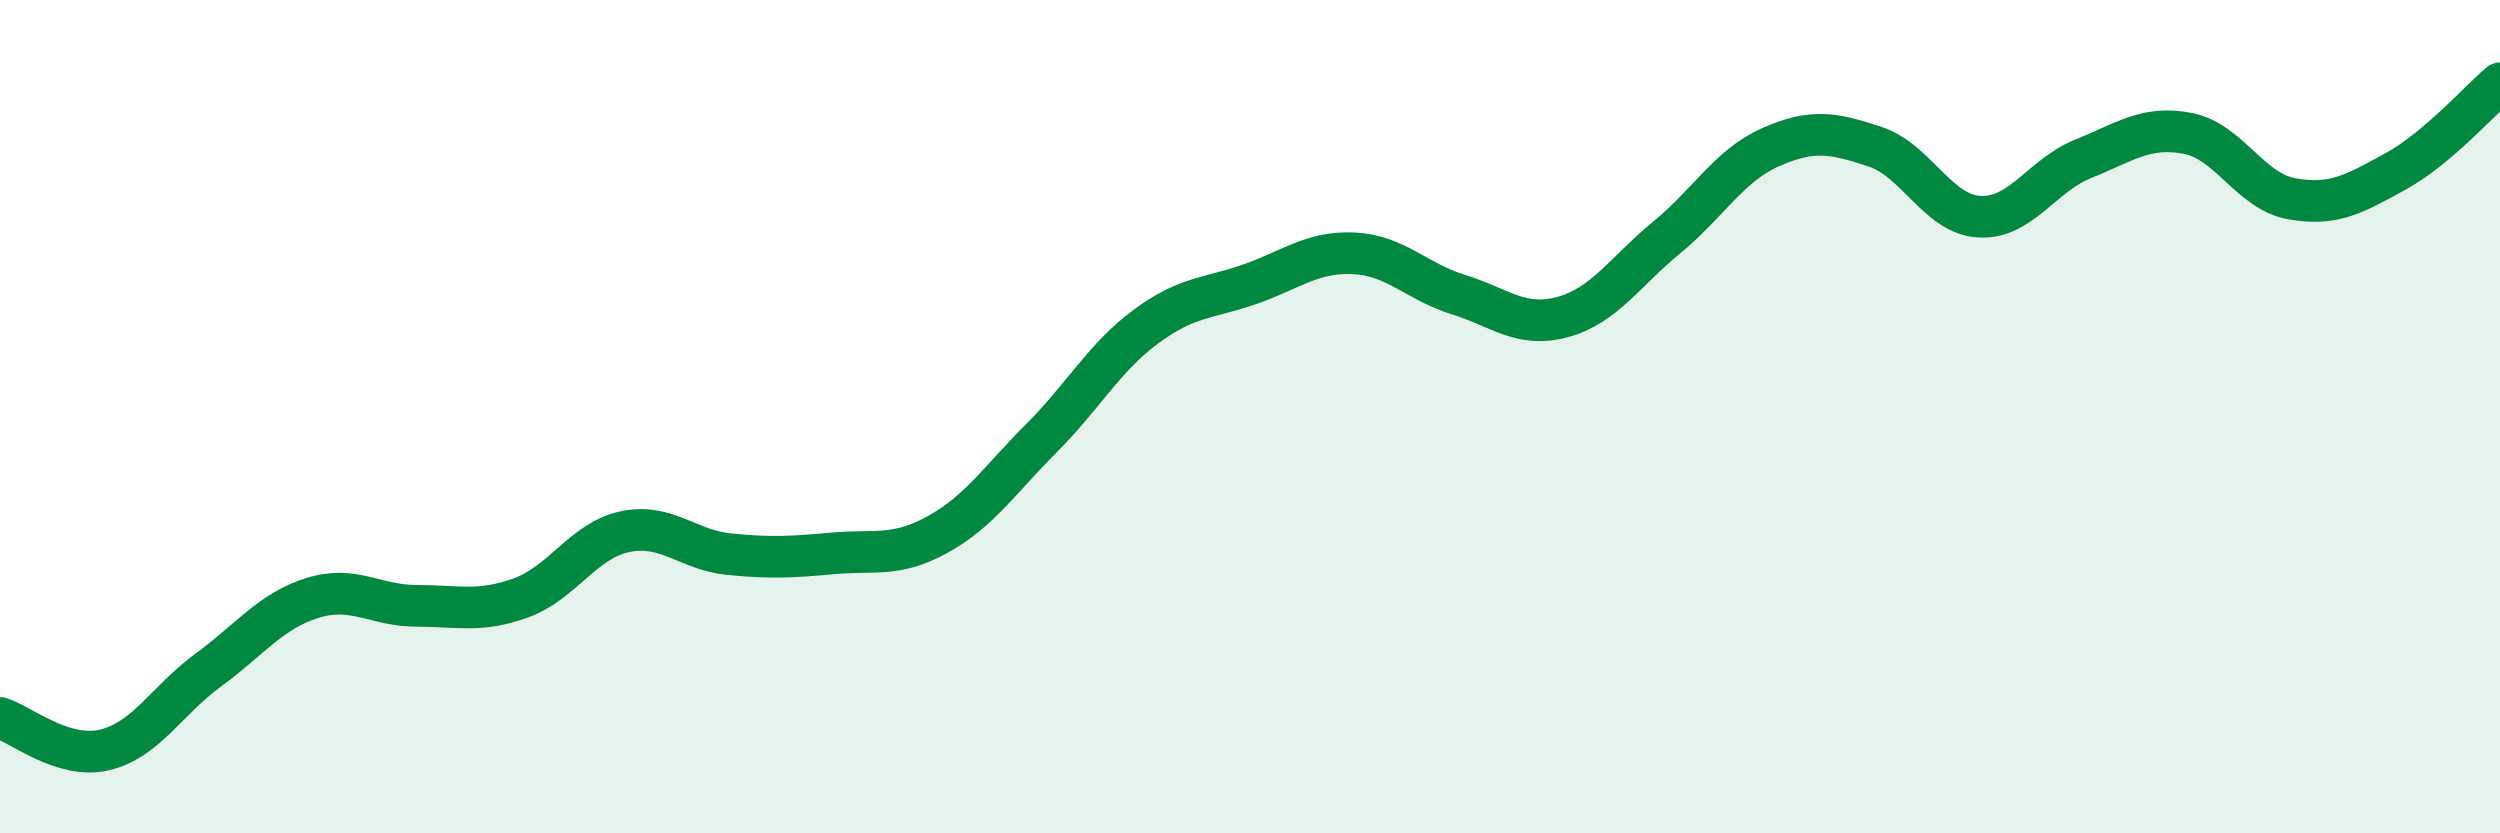
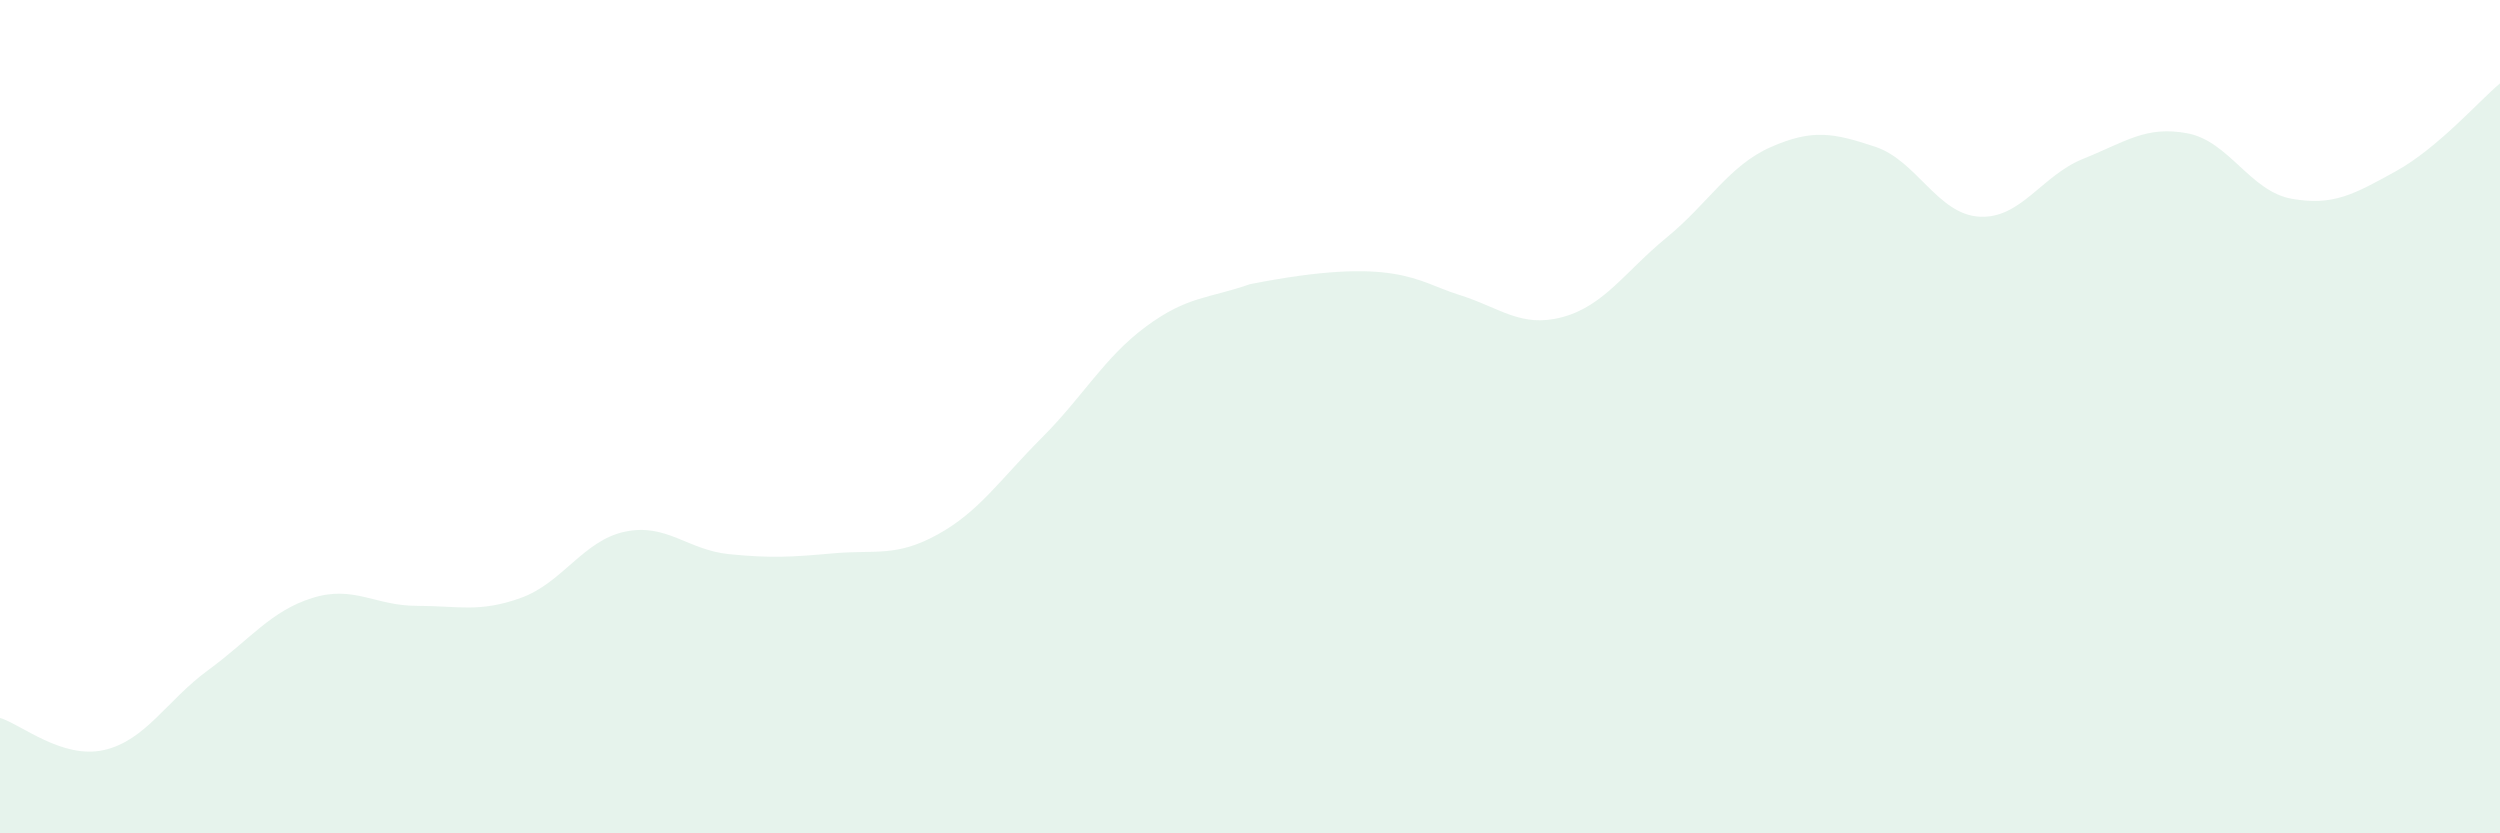
<svg xmlns="http://www.w3.org/2000/svg" width="60" height="20" viewBox="0 0 60 20">
-   <path d="M 0,17.23 C 0.5,17.38 1.5,18.23 2.5,18 C 3.5,17.77 4,16.81 5,16.08 C 6,15.35 6.5,14.66 7.5,14.35 C 8.5,14.04 9,14.54 10,14.54 C 11,14.54 11.5,14.71 12.5,14.35 C 13.5,13.99 14,12.97 15,12.76 C 16,12.55 16.5,13.2 17.5,13.3 C 18.5,13.4 19,13.37 20,13.28 C 21,13.19 21.5,13.38 22.5,12.83 C 23.5,12.28 24,11.51 25,10.51 C 26,9.51 26.5,8.58 27.5,7.84 C 28.5,7.1 29,7.17 30,6.82 C 31,6.47 31.5,6.03 32.5,6.08 C 33.5,6.13 34,6.76 35,7.07 C 36,7.38 36.5,7.88 37.5,7.61 C 38.5,7.34 39,6.52 40,5.7 C 41,4.88 41.5,3.97 42.5,3.53 C 43.5,3.09 44,3.19 45,3.52 C 46,3.85 46.5,5.14 47.5,5.2 C 48.5,5.26 49,4.21 50,3.81 C 51,3.41 51.5,3.01 52.5,3.2 C 53.5,3.39 54,4.59 55,4.77 C 56,4.95 56.5,4.66 57.5,4.11 C 58.5,3.56 59.5,2.42 60,2L60 20L0 20Z" fill="#008740" opacity="0.1" stroke-linecap="round" stroke-linejoin="round" />
-   <path d="M 0,17.23 C 0.5,17.38 1.5,18.23 2.5,18 C 3.5,17.77 4,16.81 5,16.08 C 6,15.35 6.5,14.66 7.5,14.35 C 8.5,14.04 9,14.54 10,14.54 C 11,14.54 11.5,14.71 12.5,14.35 C 13.5,13.99 14,12.97 15,12.76 C 16,12.55 16.5,13.2 17.5,13.3 C 18.5,13.4 19,13.37 20,13.28 C 21,13.19 21.5,13.38 22.5,12.83 C 23.5,12.28 24,11.51 25,10.51 C 26,9.51 26.5,8.58 27.5,7.84 C 28.5,7.1 29,7.17 30,6.82 C 31,6.47 31.5,6.03 32.5,6.08 C 33.5,6.13 34,6.76 35,7.07 C 36,7.38 36.5,7.88 37.5,7.61 C 38.5,7.34 39,6.52 40,5.7 C 41,4.88 41.5,3.97 42.5,3.53 C 43.5,3.09 44,3.19 45,3.52 C 46,3.85 46.5,5.14 47.5,5.2 C 48.5,5.26 49,4.21 50,3.81 C 51,3.41 51.5,3.01 52.5,3.2 C 53.5,3.39 54,4.59 55,4.77 C 56,4.95 56.5,4.66 57.5,4.11 C 58.5,3.56 59.5,2.42 60,2" stroke="#008740" stroke-width="1" fill="none" stroke-linecap="round" stroke-linejoin="round" />
+   <path d="M 0,17.23 C 0.5,17.38 1.5,18.23 2.5,18 C 3.5,17.77 4,16.81 5,16.08 C 6,15.35 6.5,14.66 7.5,14.35 C 8.5,14.04 9,14.54 10,14.54 C 11,14.54 11.5,14.71 12.5,14.35 C 13.5,13.99 14,12.97 15,12.76 C 16,12.55 16.5,13.2 17.5,13.3 C 18.5,13.4 19,13.37 20,13.28 C 21,13.19 21.5,13.38 22.5,12.83 C 23.5,12.28 24,11.51 25,10.51 C 26,9.51 26.5,8.58 27.5,7.84 C 28.5,7.1 29,7.17 30,6.82 C 33.5,6.13 34,6.76 35,7.07 C 36,7.38 36.5,7.88 37.5,7.61 C 38.5,7.34 39,6.52 40,5.7 C 41,4.88 41.5,3.97 42.5,3.53 C 43.5,3.09 44,3.19 45,3.52 C 46,3.85 46.5,5.14 47.5,5.2 C 48.5,5.26 49,4.21 50,3.81 C 51,3.41 51.5,3.01 52.5,3.2 C 53.5,3.39 54,4.59 55,4.77 C 56,4.95 56.5,4.66 57.5,4.11 C 58.5,3.56 59.5,2.42 60,2L60 20L0 20Z" fill="#008740" opacity="0.1" stroke-linecap="round" stroke-linejoin="round" />
</svg>